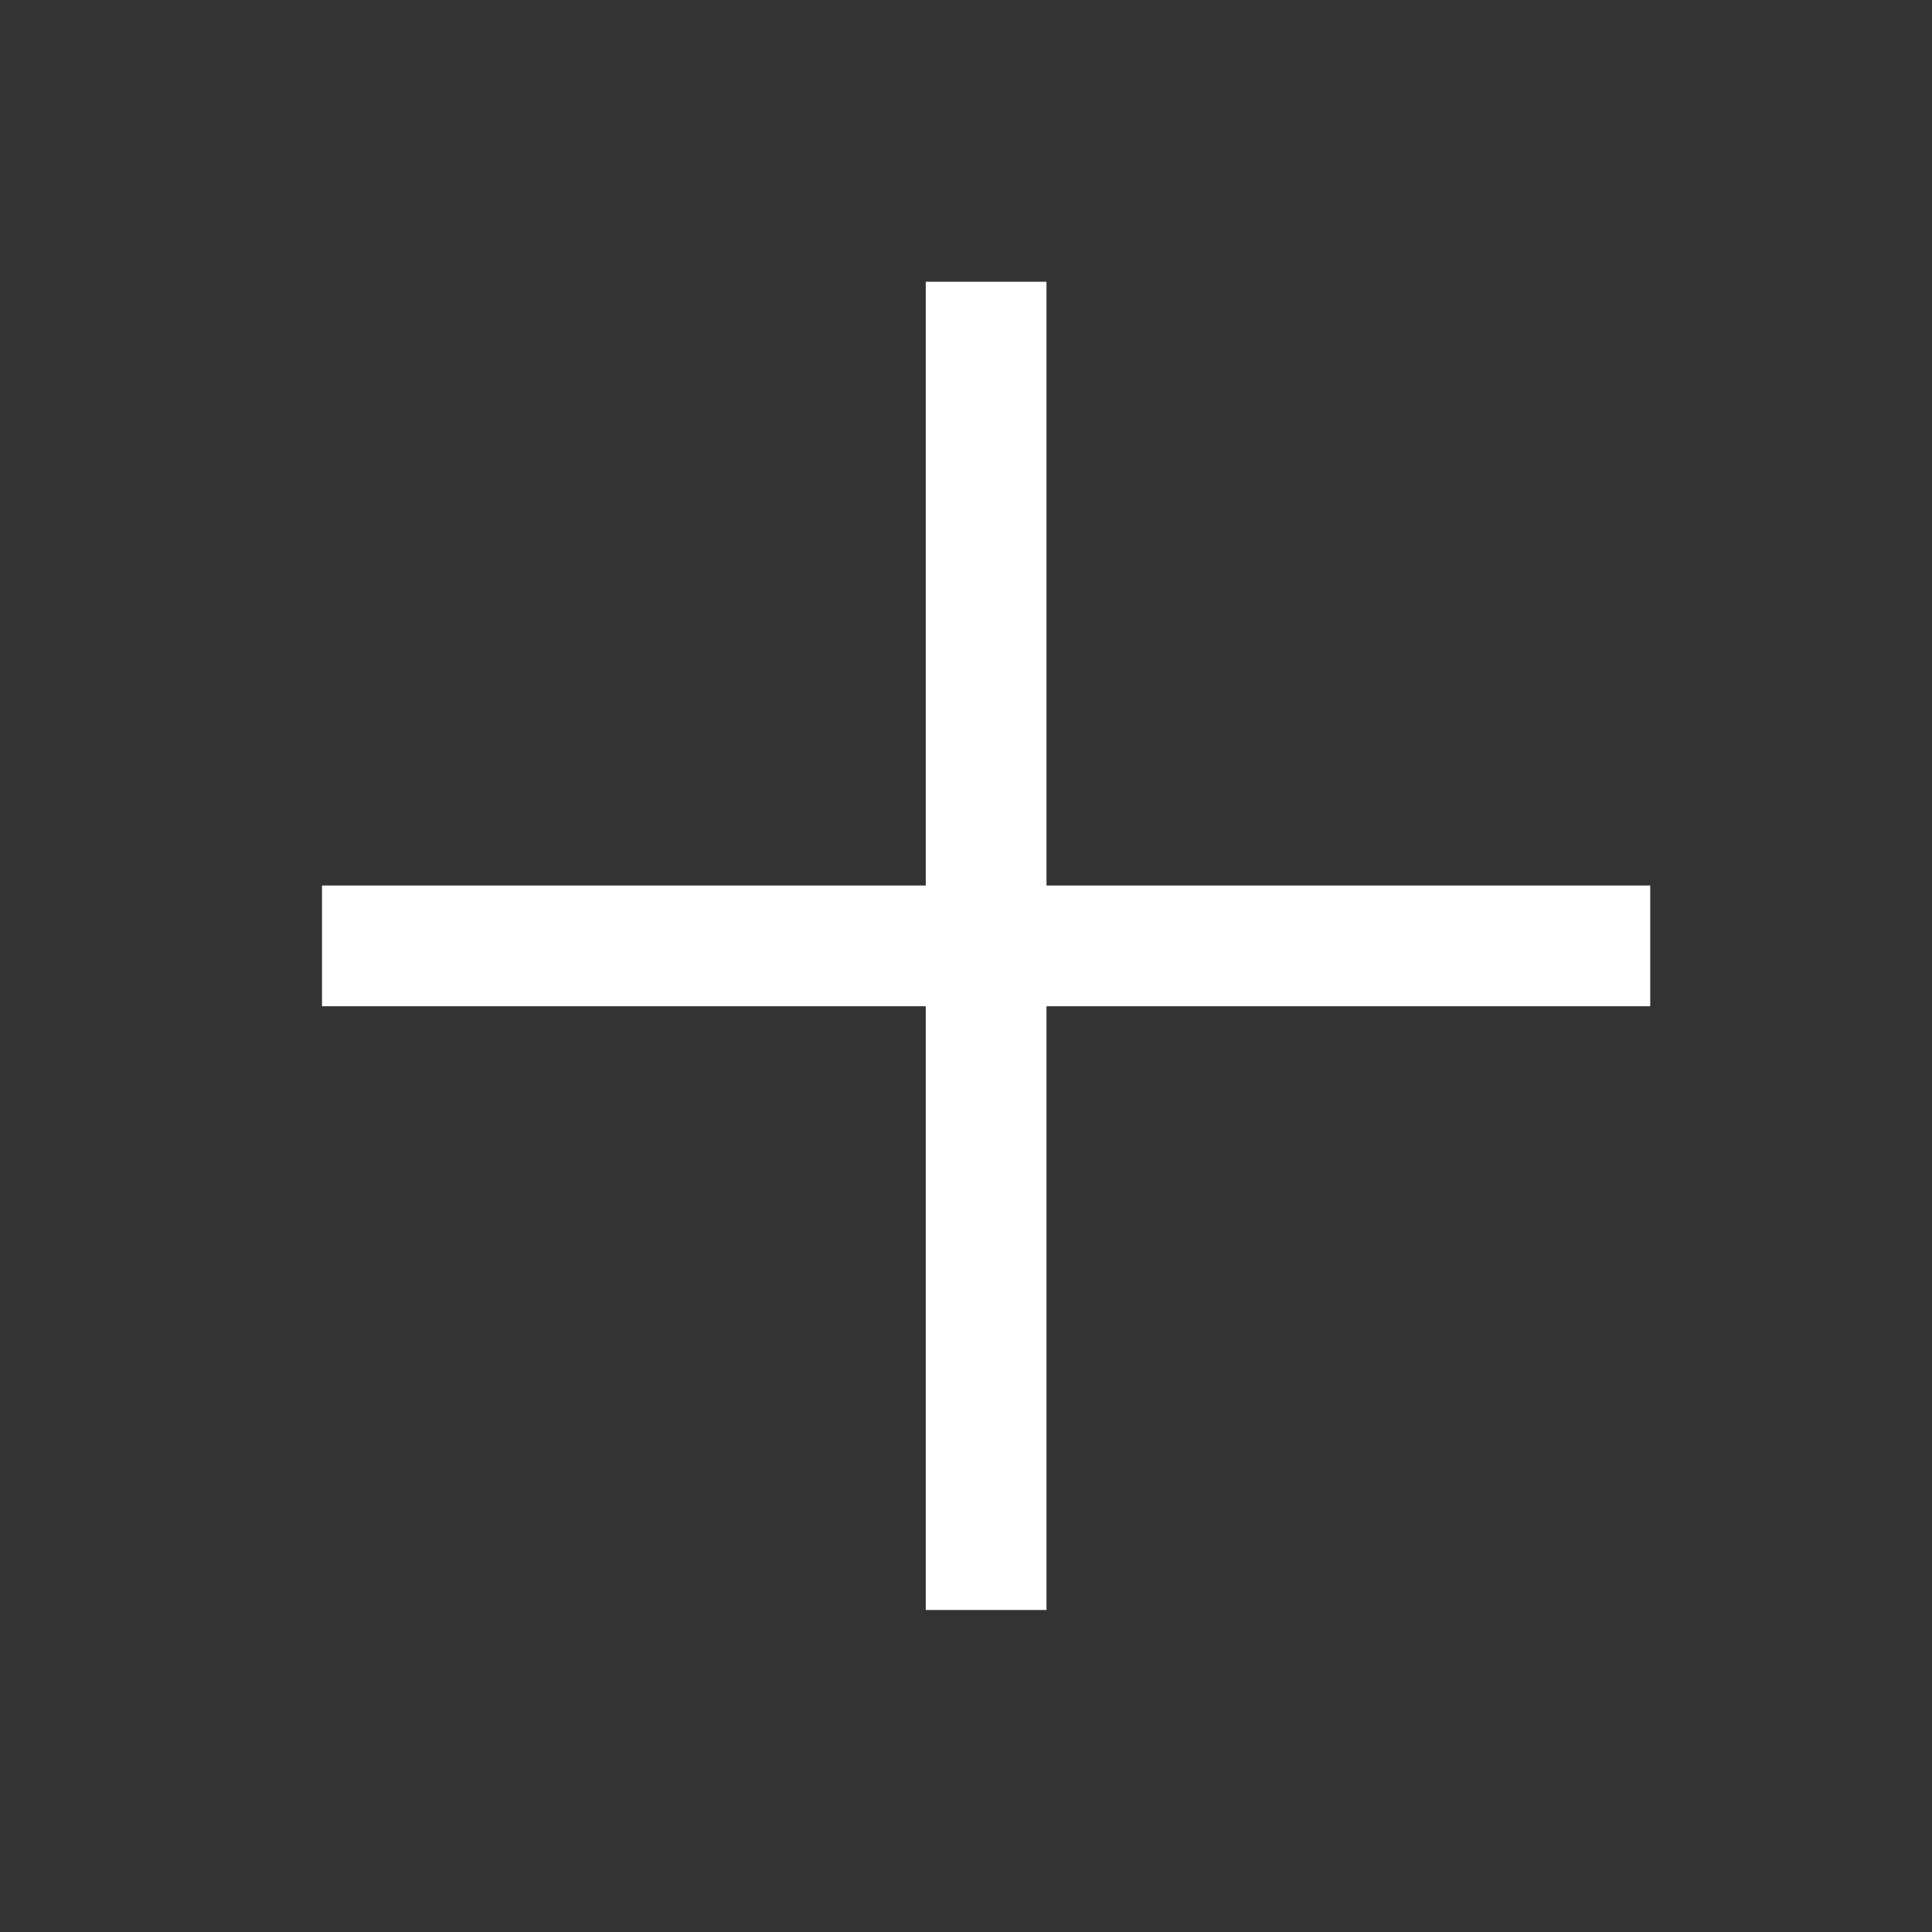
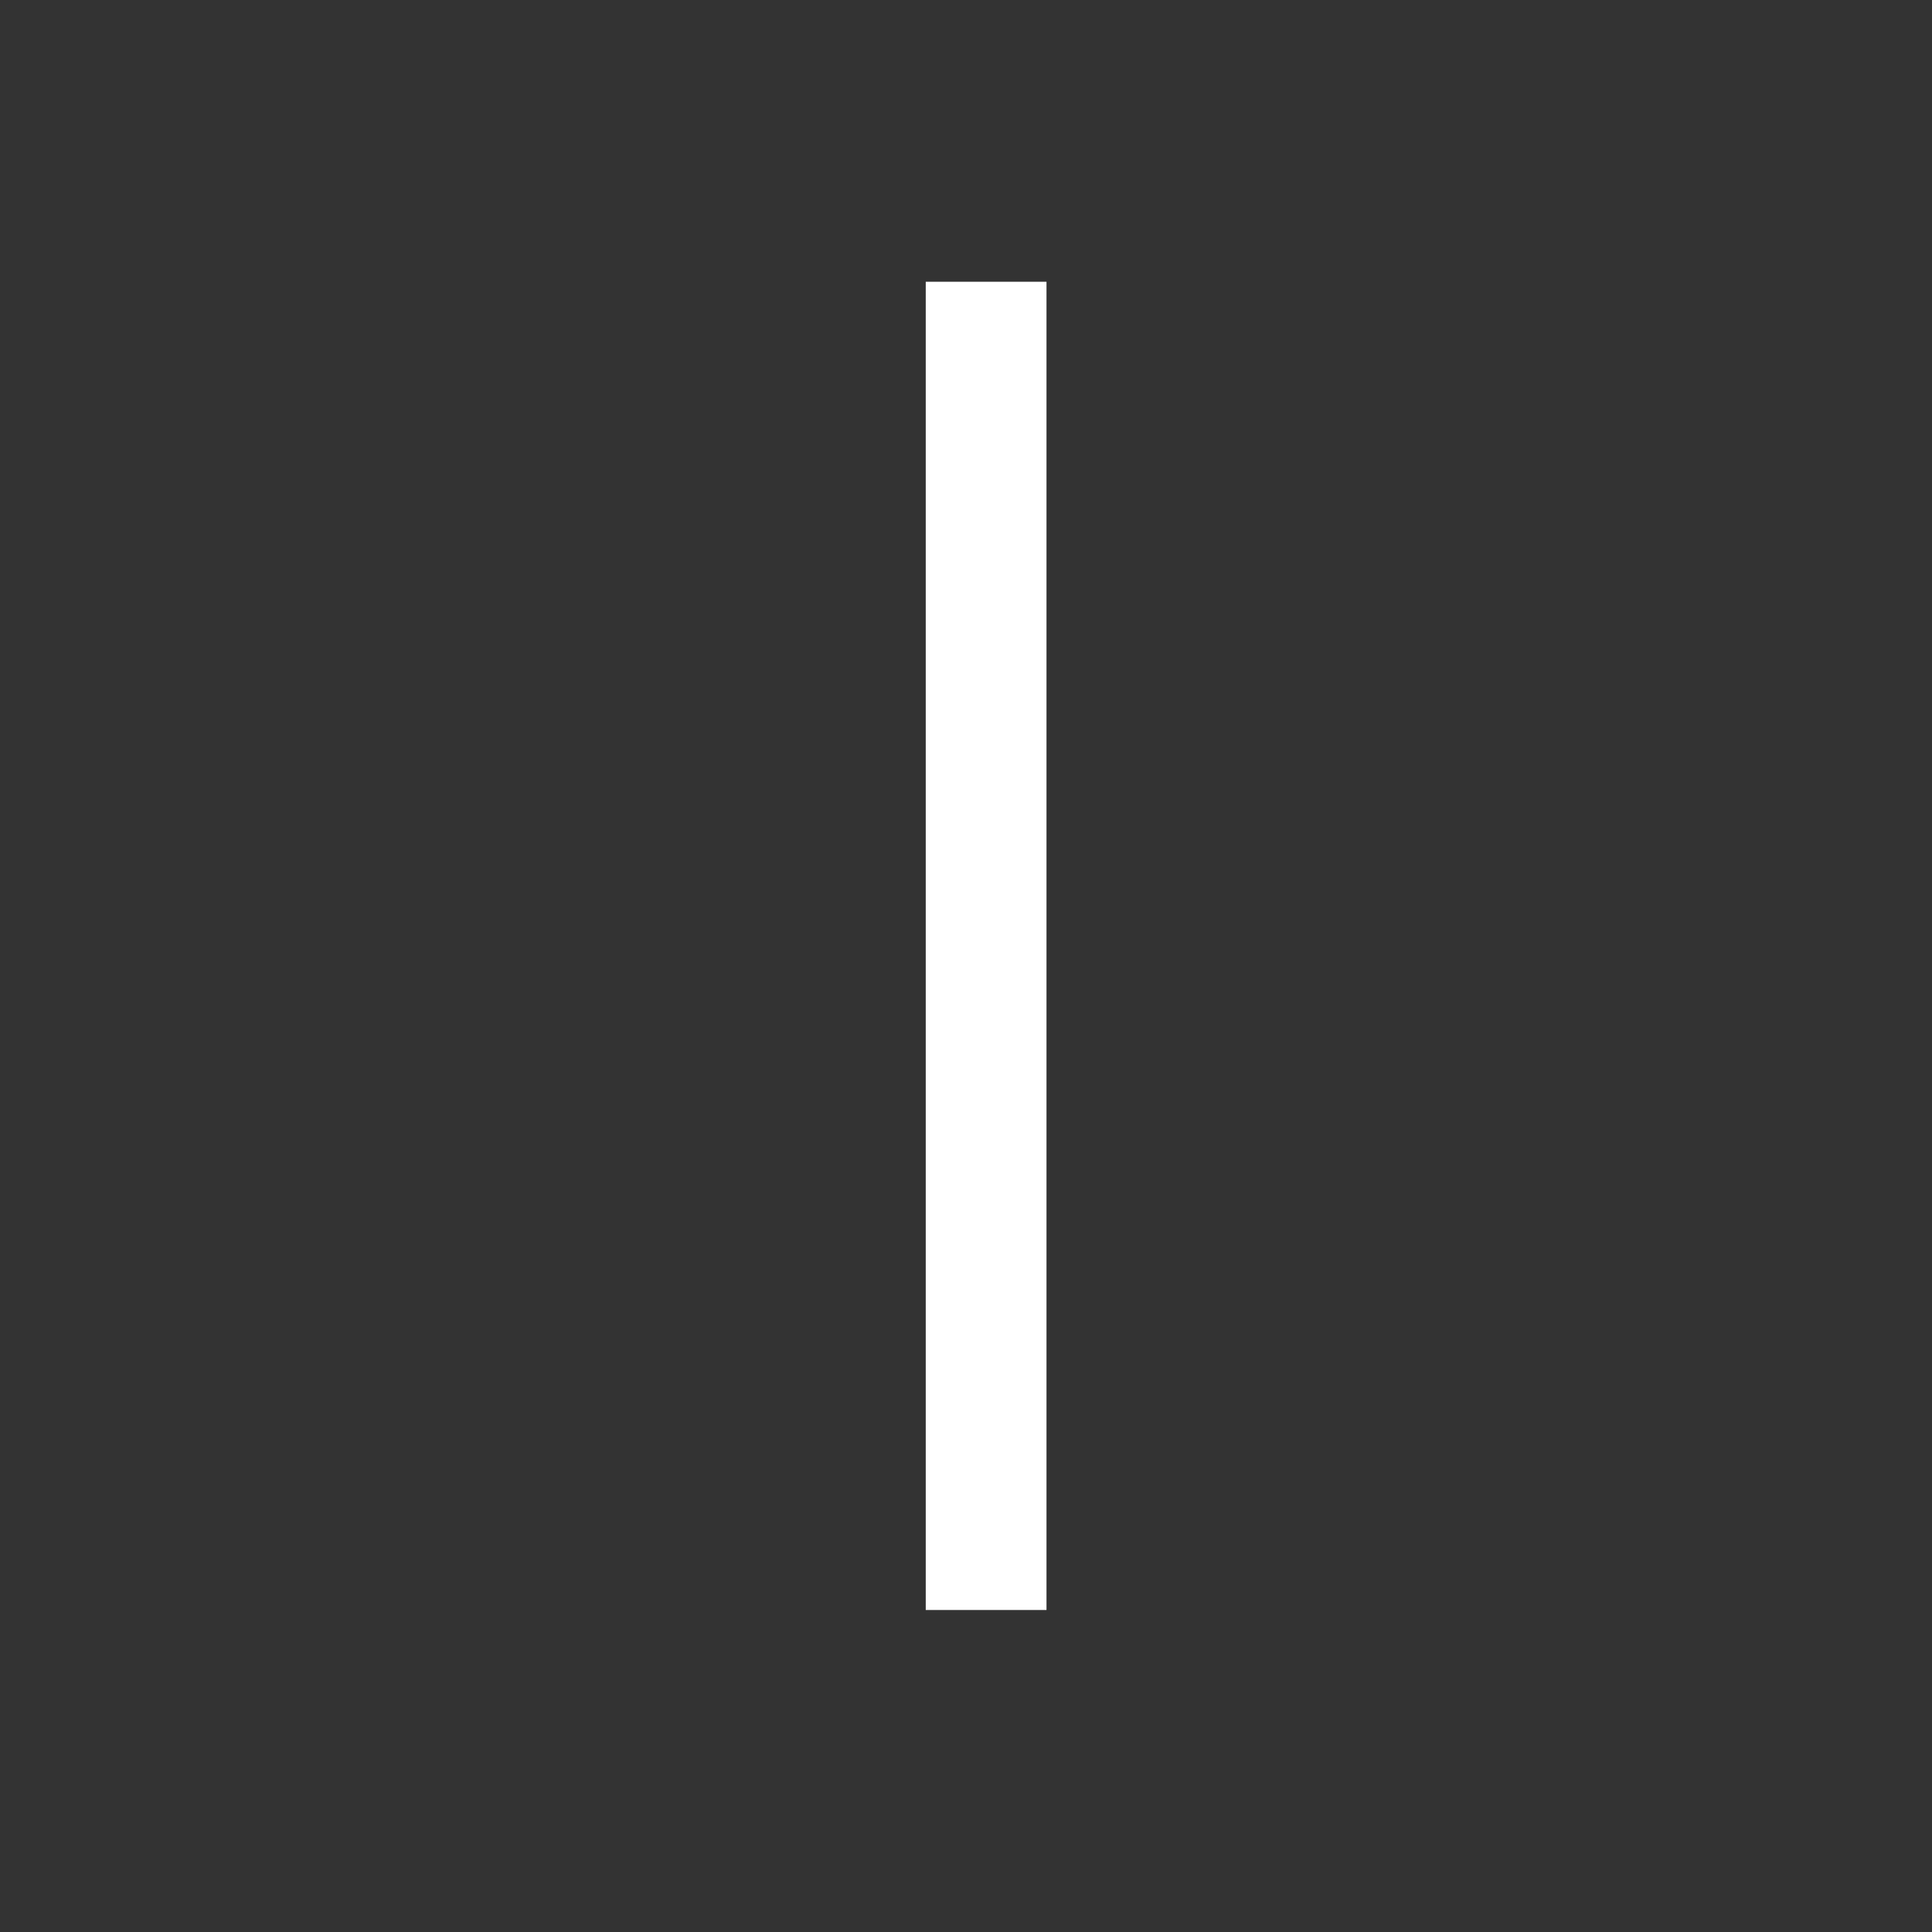
<svg xmlns="http://www.w3.org/2000/svg" width="48" height="48" viewBox="0 0 48 48" fill="none">
  <rect x="0" y="0" width="48" height="48" fill="#333333" stroke="none" />
  <g id="plus-icon">
    <g id="Group 2921">
-       <rect id="Rectangle 148" x="8" y="22" width="33" height="3" fill="white" />
      <rect id="Rectangle 146" x="23" y="40" width="33" height="3" transform="rotate(-90 23 40)" fill="white" />
    </g>
  </g>
</svg>